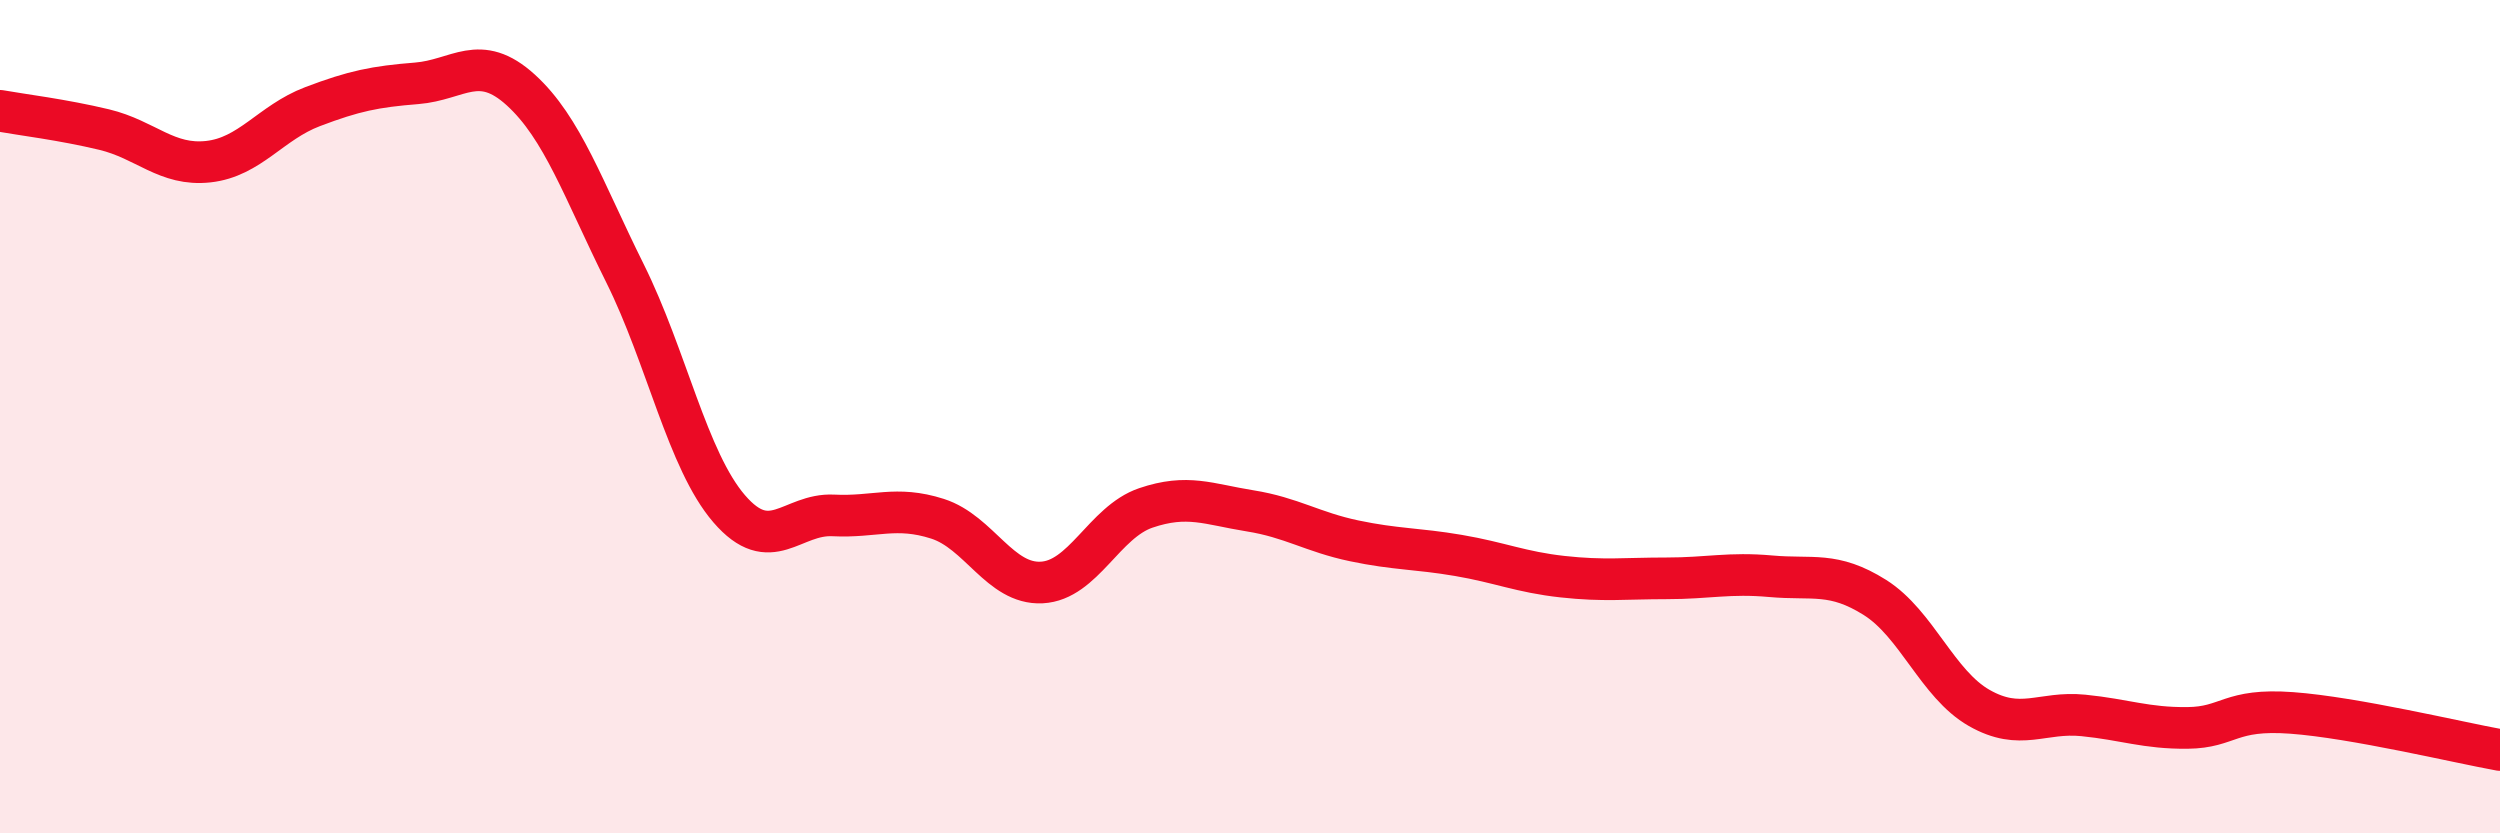
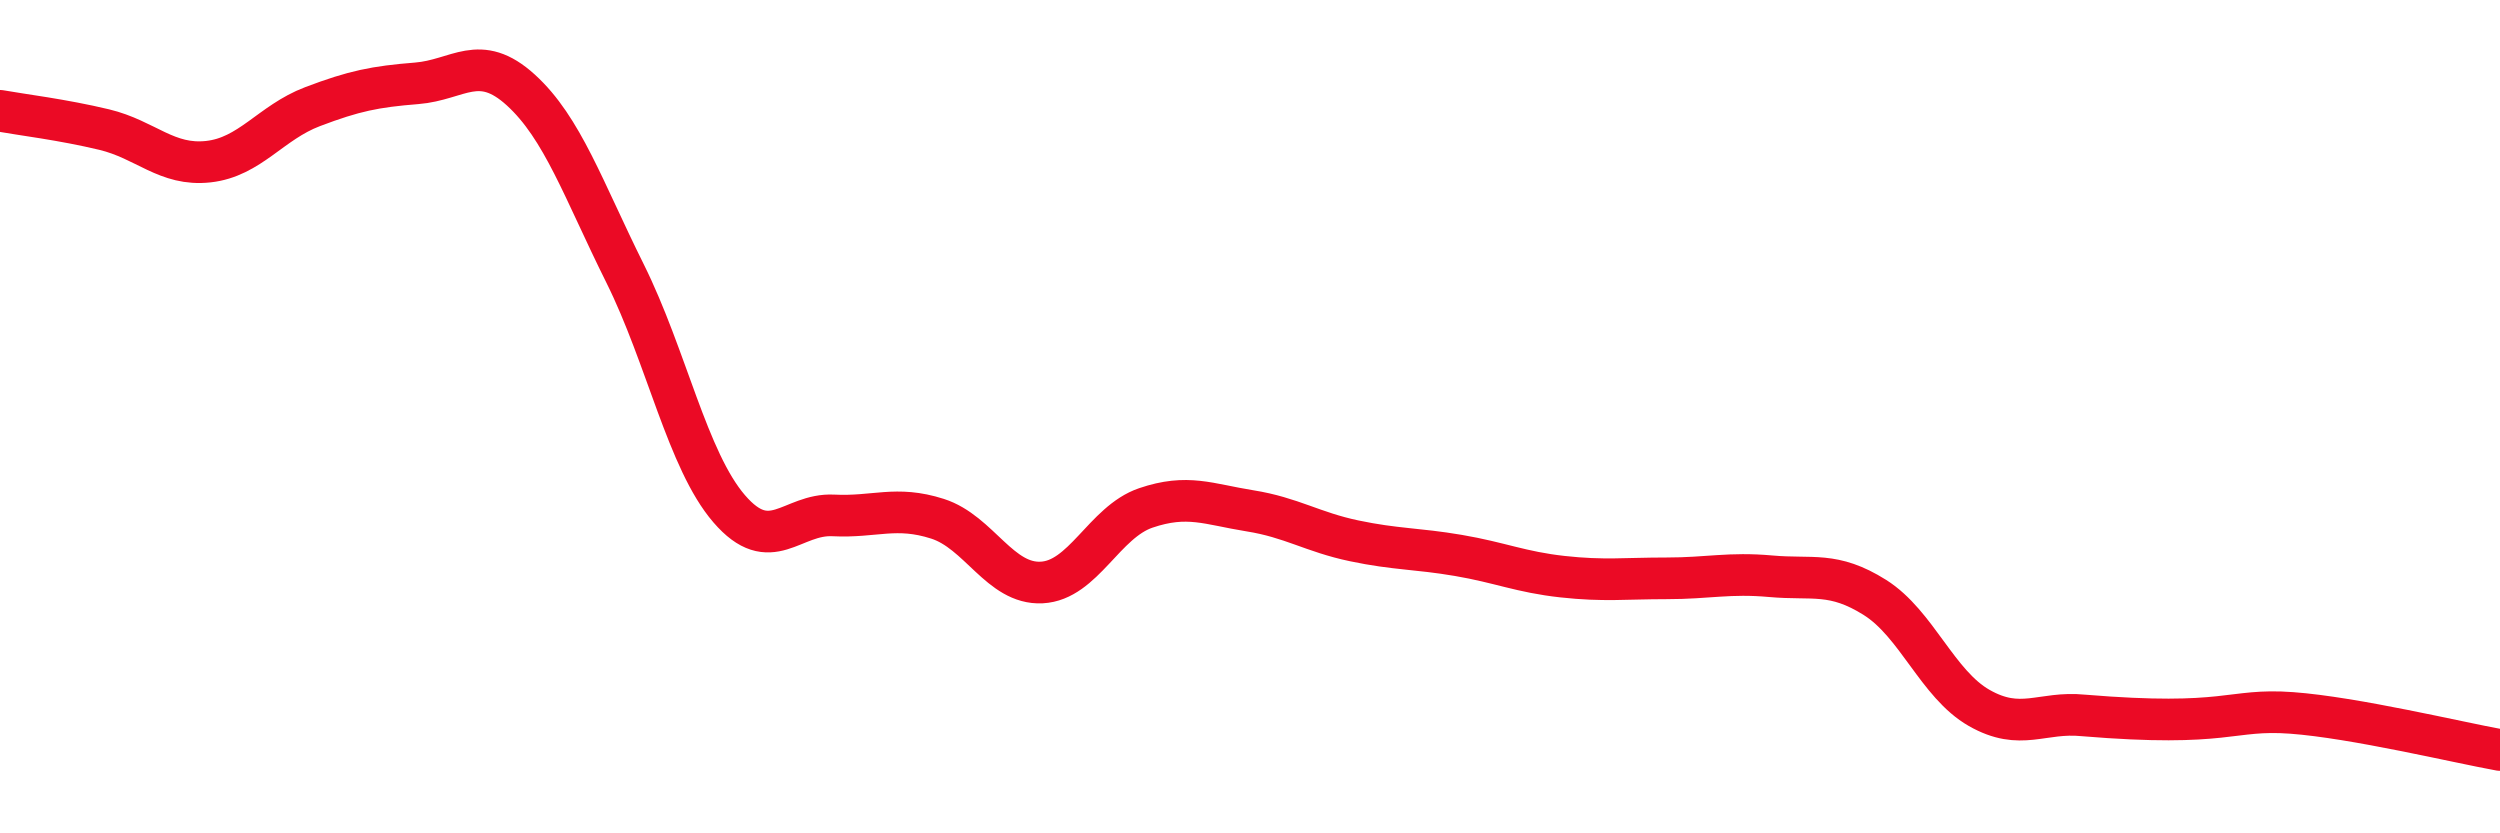
<svg xmlns="http://www.w3.org/2000/svg" width="60" height="20" viewBox="0 0 60 20">
-   <path d="M 0,2.66 C 0.5,2.75 1.5,2.87 2.5,3.11 C 3.5,3.35 4,3.99 5,3.88 C 6,3.77 6.5,2.94 7.5,2.56 C 8.5,2.18 9,2.08 10,2 C 11,1.92 11.5,1.25 12.5,2.16 C 13.5,3.07 14,4.55 15,6.56 C 16,8.57 16.5,11.05 17.5,12.21 C 18.5,13.37 19,12.32 20,12.37 C 21,12.42 21.5,12.13 22.5,12.45 C 23.5,12.77 24,14.03 25,13.98 C 26,13.93 26.5,12.53 27.5,12.19 C 28.5,11.85 29,12.1 30,12.26 C 31,12.42 31.5,12.77 32.5,12.98 C 33.5,13.19 34,13.16 35,13.33 C 36,13.5 36.5,13.73 37.5,13.84 C 38.5,13.95 39,13.88 40,13.88 C 41,13.88 41.5,13.74 42.5,13.83 C 43.5,13.92 44,13.71 45,14.34 C 46,14.97 46.5,16.42 47.5,16.99 C 48.5,17.56 49,17.07 50,17.17 C 51,17.27 51.5,17.48 52.5,17.47 C 53.5,17.46 53.5,17 55,17.11 C 56.5,17.22 59,17.82 60,18L60 20L0 20Z" fill="#EB0A25" opacity="0.1" stroke-linecap="round" stroke-linejoin="round" />
-   <path d="M 0,2.66 C 0.5,2.75 1.5,2.87 2.5,3.11 C 3.5,3.35 4,3.99 5,3.88 C 6,3.77 6.5,2.94 7.5,2.56 C 8.5,2.18 9,2.08 10,2 C 11,1.92 11.5,1.25 12.5,2.16 C 13.5,3.07 14,4.55 15,6.56 C 16,8.57 16.5,11.05 17.5,12.21 C 18.5,13.37 19,12.32 20,12.37 C 21,12.42 21.5,12.13 22.5,12.45 C 23.5,12.77 24,14.03 25,13.98 C 26,13.93 26.5,12.53 27.5,12.19 C 28.5,11.85 29,12.1 30,12.26 C 31,12.42 31.5,12.77 32.5,12.98 C 33.5,13.19 34,13.16 35,13.33 C 36,13.5 36.5,13.73 37.5,13.84 C 38.5,13.95 39,13.88 40,13.88 C 41,13.88 41.5,13.74 42.5,13.83 C 43.5,13.92 44,13.71 45,14.34 C 46,14.97 46.5,16.42 47.5,16.99 C 48.5,17.56 49,17.07 50,17.17 C 51,17.27 51.5,17.48 52.5,17.47 C 53.5,17.46 53.5,17 55,17.11 C 56.5,17.22 59,17.82 60,18" stroke="#EB0A25" stroke-width="1" fill="none" stroke-linecap="round" stroke-linejoin="round" />
+   <path d="M 0,2.66 C 0.5,2.75 1.5,2.87 2.5,3.11 C 3.5,3.35 4,3.99 5,3.88 C 6,3.77 6.5,2.94 7.5,2.56 C 8.5,2.18 9,2.08 10,2 C 11,1.92 11.5,1.25 12.5,2.16 C 13.5,3.07 14,4.55 15,6.56 C 16,8.57 16.5,11.05 17.5,12.21 C 18.5,13.37 19,12.32 20,12.37 C 21,12.42 21.5,12.13 22.5,12.45 C 23.5,12.77 24,14.03 25,13.98 C 26,13.93 26.5,12.53 27.5,12.19 C 28.5,11.85 29,12.1 30,12.26 C 31,12.42 31.5,12.77 32.5,12.98 C 33.5,13.19 34,13.16 35,13.33 C 36,13.5 36.5,13.73 37.5,13.84 C 38.5,13.95 39,13.88 40,13.88 C 41,13.88 41.5,13.74 42.5,13.83 C 43.5,13.92 44,13.71 45,14.34 C 46,14.97 46.5,16.42 47.5,16.99 C 48.5,17.56 49,17.07 50,17.17 C 53.5,17.46 53.5,17 55,17.11 C 56.5,17.22 59,17.82 60,18" stroke="#EB0A25" stroke-width="1" fill="none" stroke-linecap="round" stroke-linejoin="round" />
</svg>